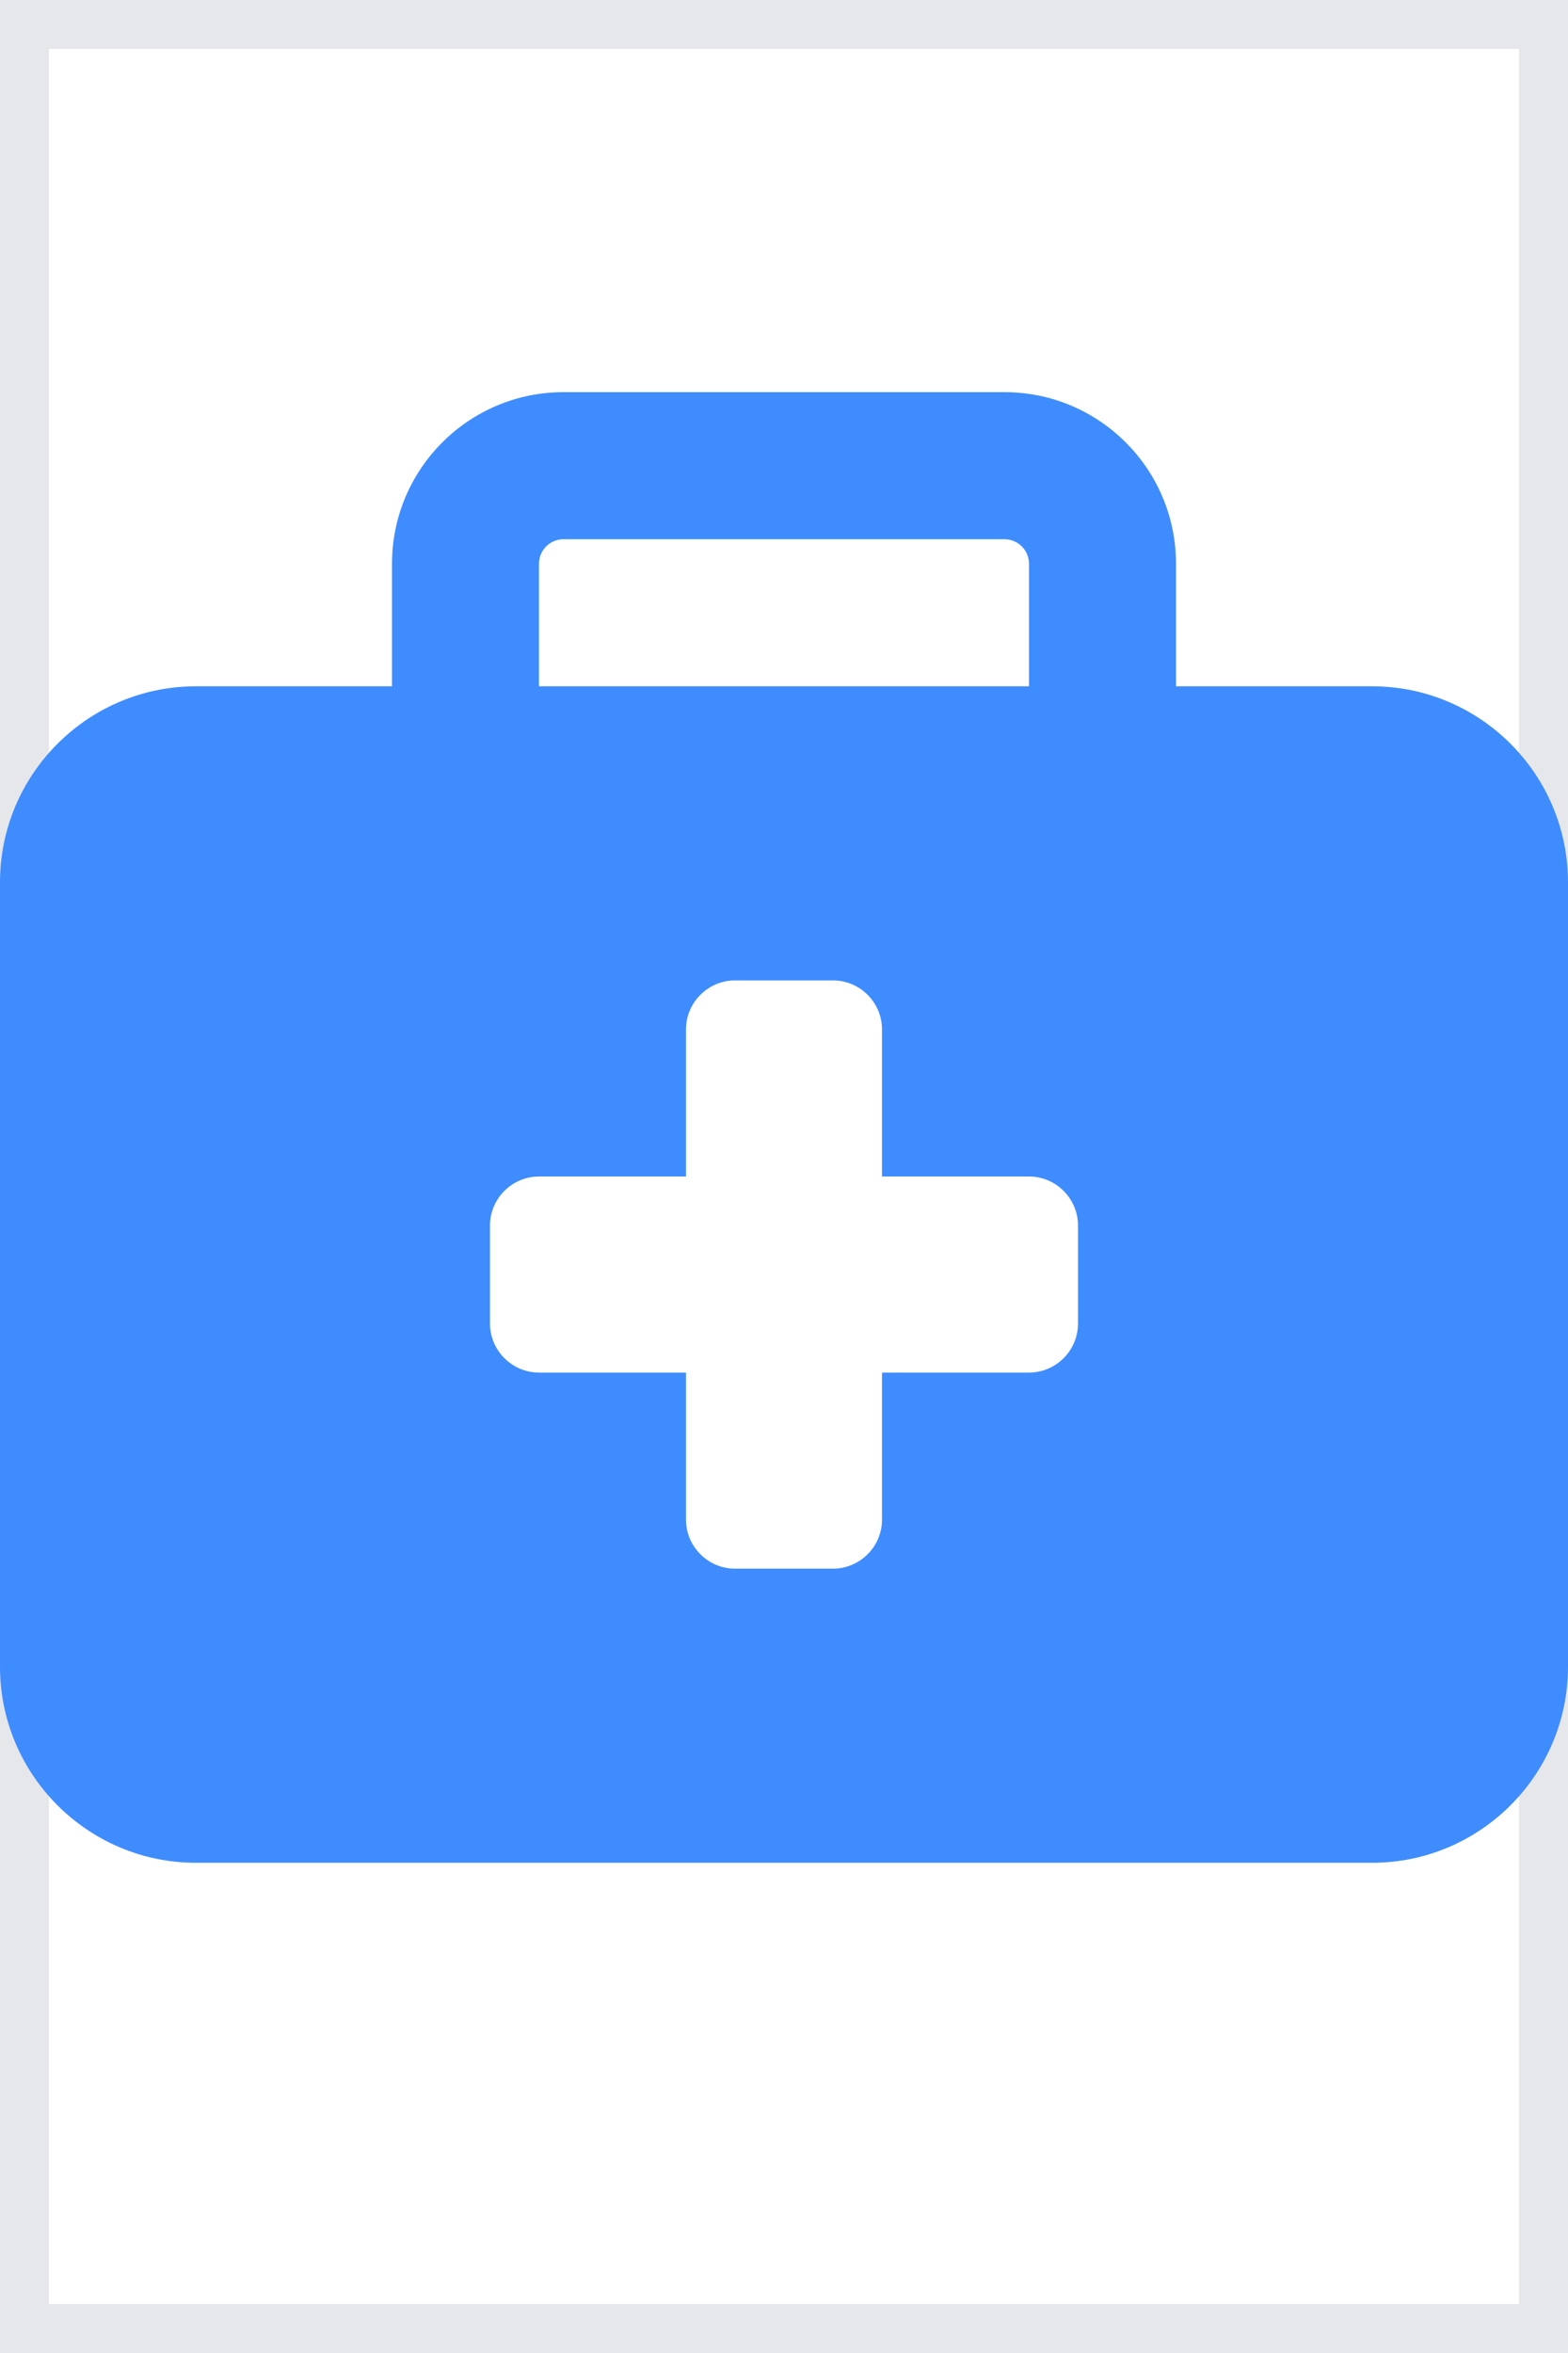
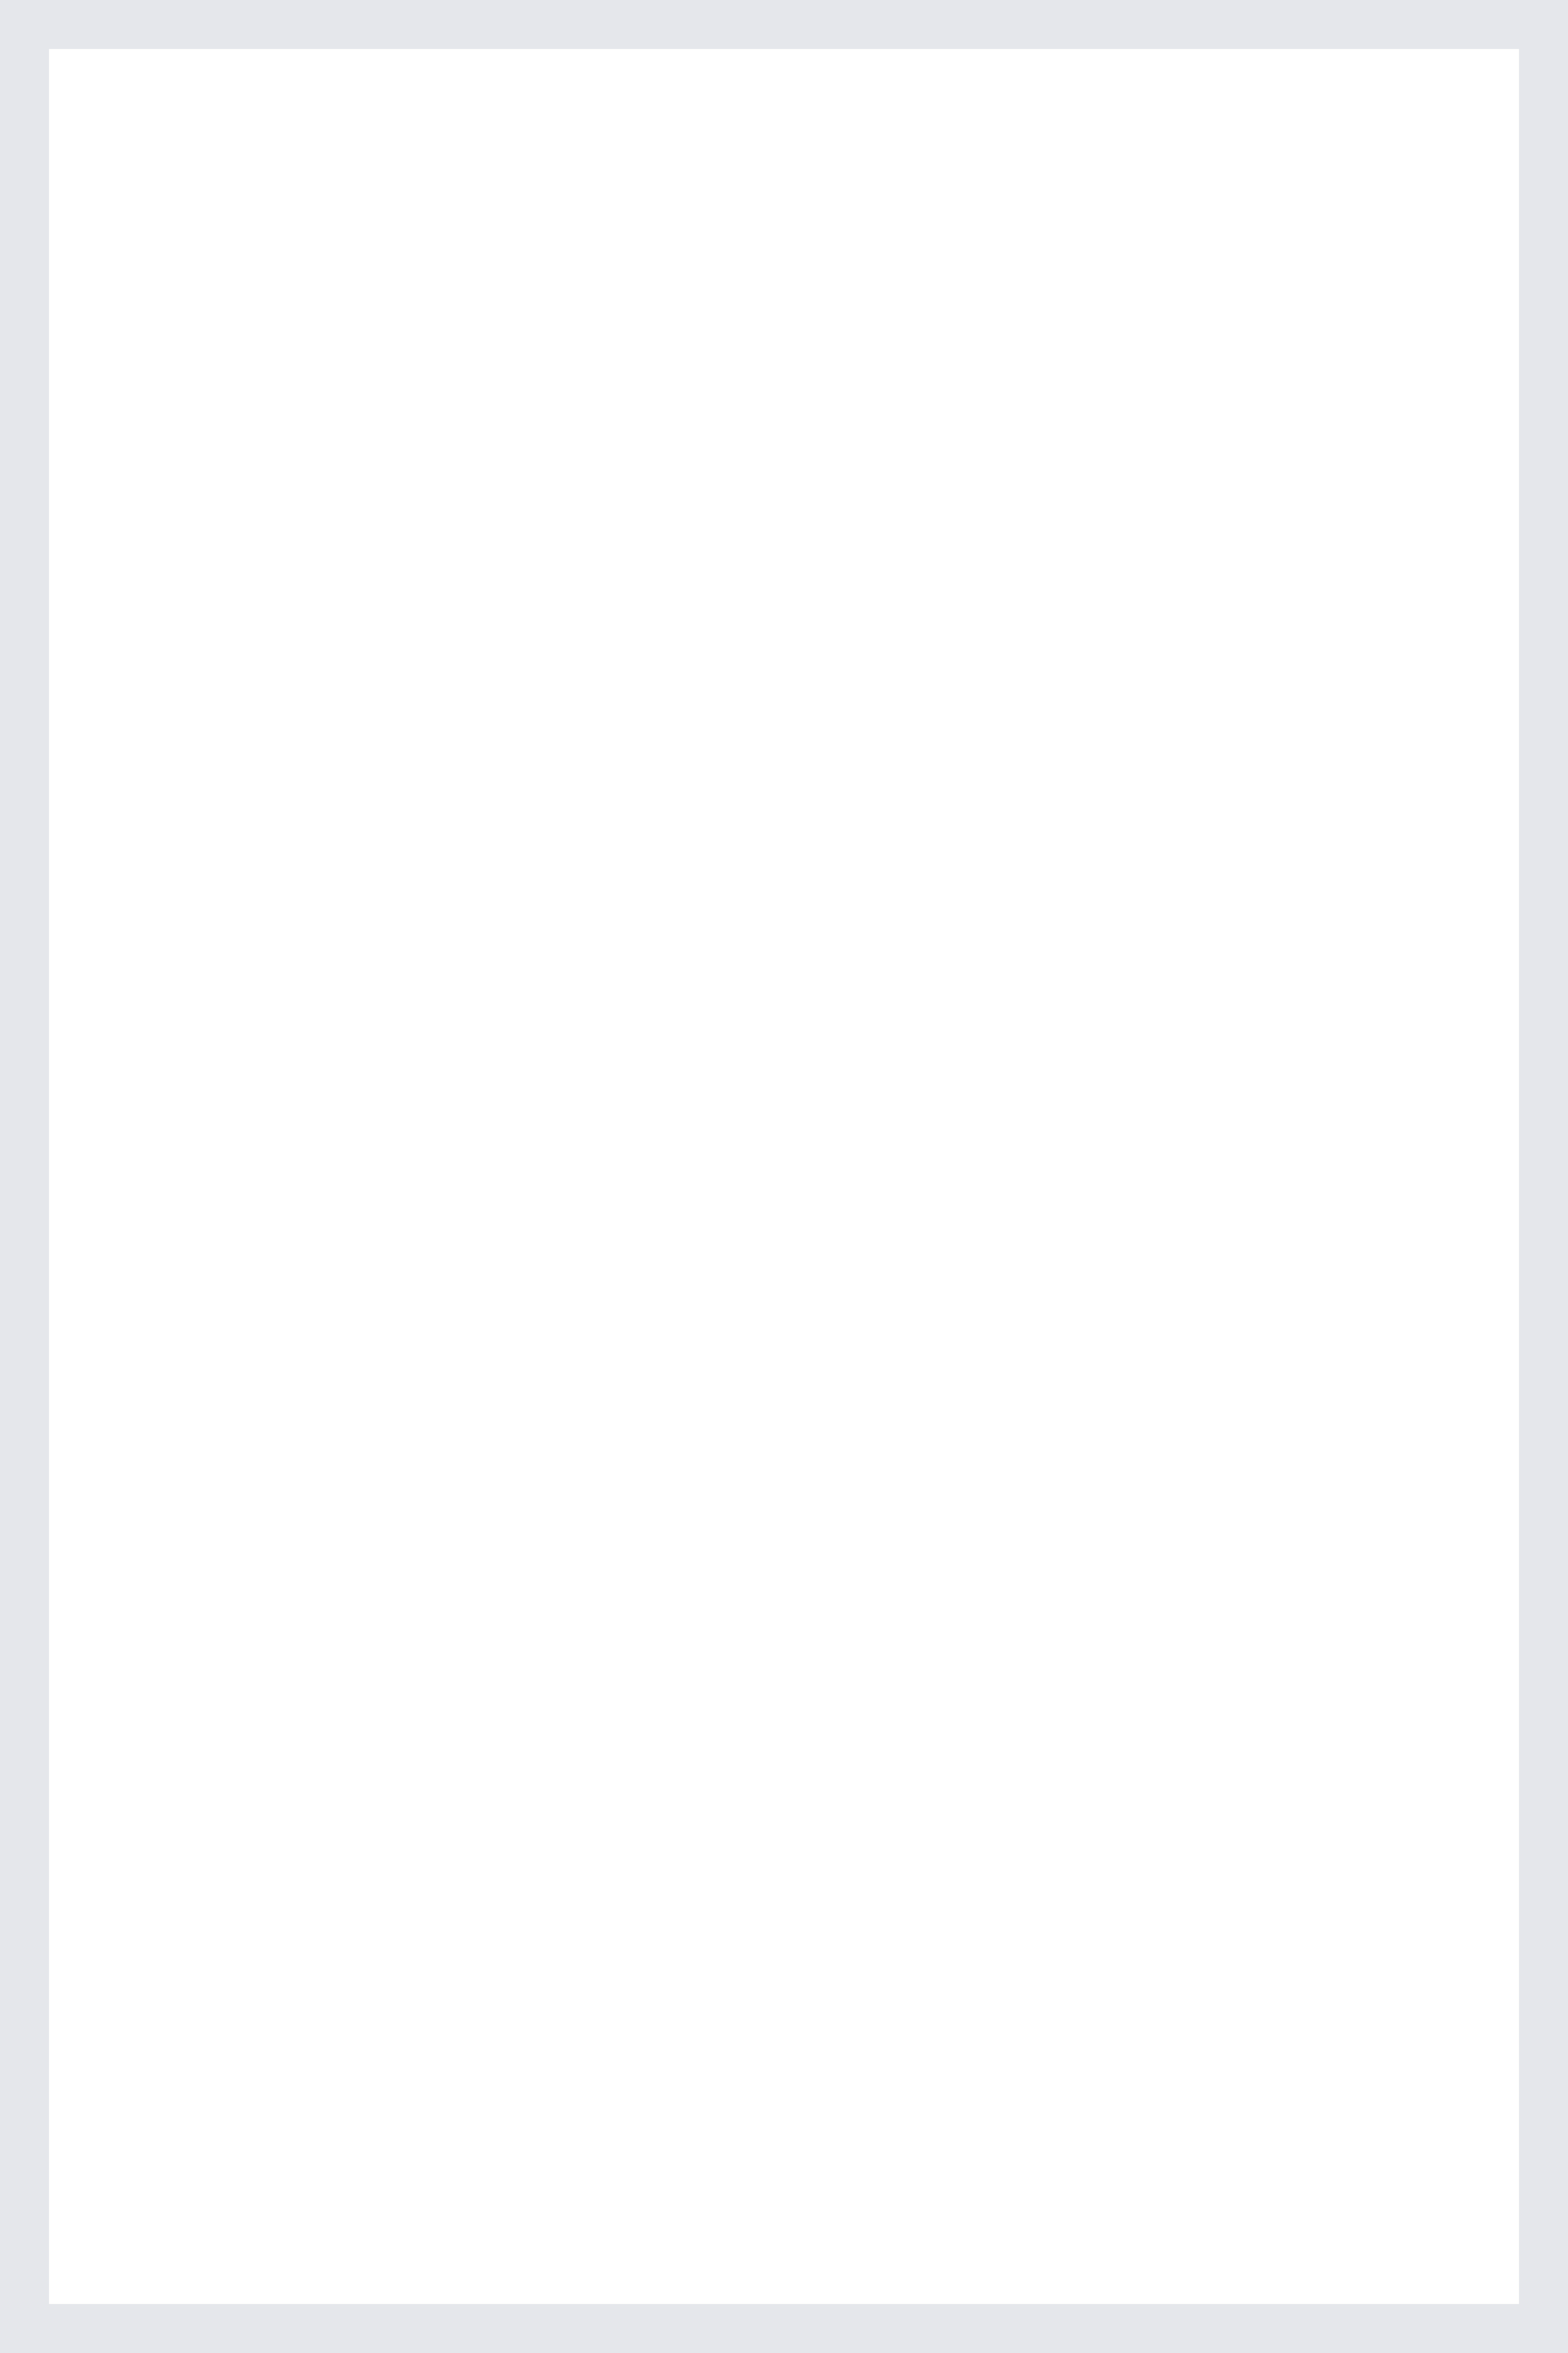
<svg xmlns="http://www.w3.org/2000/svg" fill="none" viewBox="0 0 16 24" height="24" width="16">
  <path stroke="#E5E7EB" d="M16 24H0V0H16V24Z" />
  <g clip-path="url(#clip0_16_3988)">
    <path fill="#3F8CFF" d="M5.75 5.5H10.25C10.387 5.5 10.5 5.612 10.5 5.75V7H5.5V5.75C5.5 5.612 5.612 5.5 5.75 5.5ZM4 5.75V7H2C0.897 7 0 7.897 0 9V17C0 18.103 0.897 19 2 19H14C15.103 19 16 18.103 16 17V9C16 7.897 15.103 7 14 7H12V5.75C12 4.784 11.216 4 10.25 4H5.75C4.784 4 4 4.784 4 5.75ZM7 10.5C7 10.225 7.225 10 7.5 10H8.5C8.775 10 9 10.225 9 10.5V12H10.5C10.775 12 11 12.225 11 12.5V13.5C11 13.775 10.775 14 10.5 14H9V15.5C9 15.775 8.775 16 8.5 16H7.5C7.225 16 7 15.775 7 15.5V14H5.5C5.225 14 5 13.775 5 13.5V12.5C5 12.225 5.225 12 5.5 12H7V10.5Z" />
  </g>
  <defs>
    <clipPath id="clip0_16_3988">
-       <path fill="white" d="M0 4H16V20H0V4Z" />
-     </clipPath>
+       </clipPath>
  </defs>
</svg>